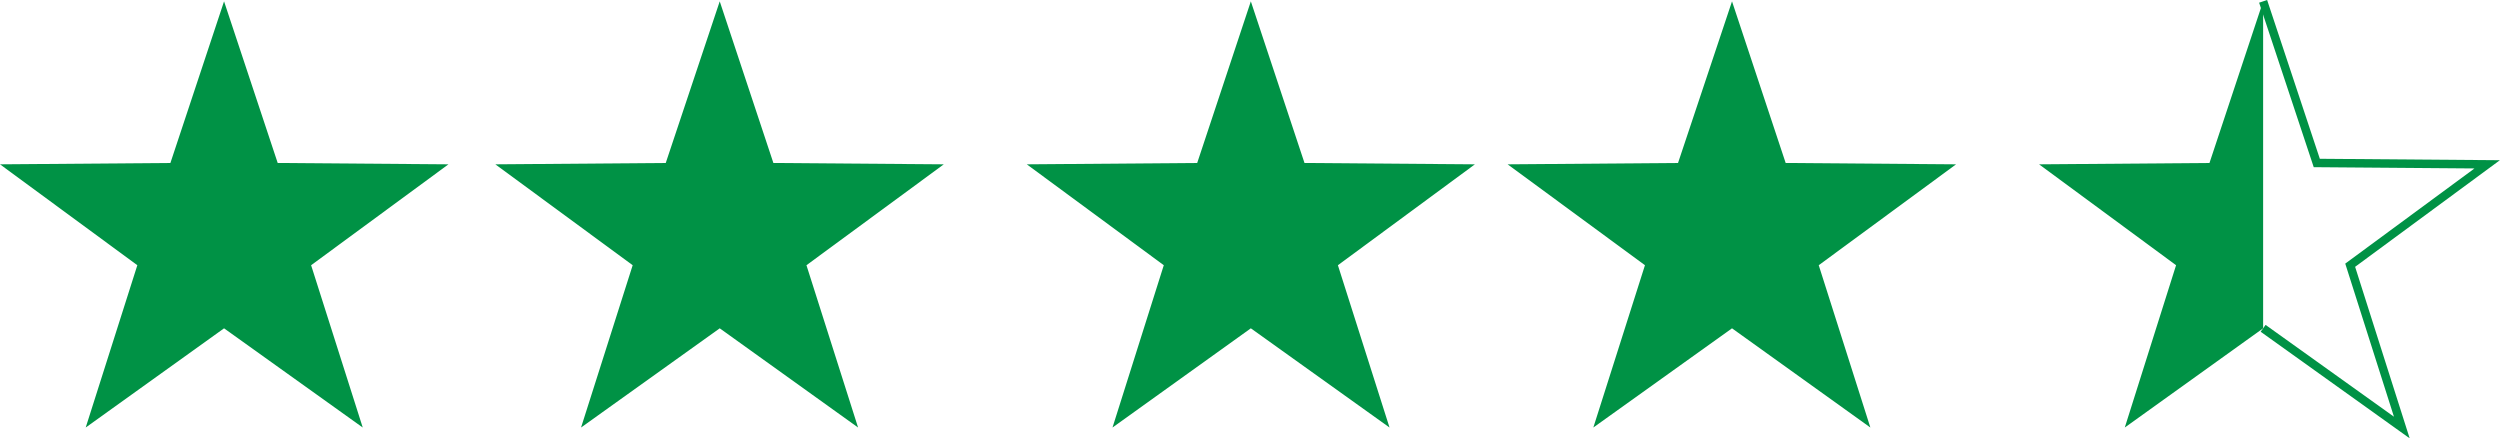
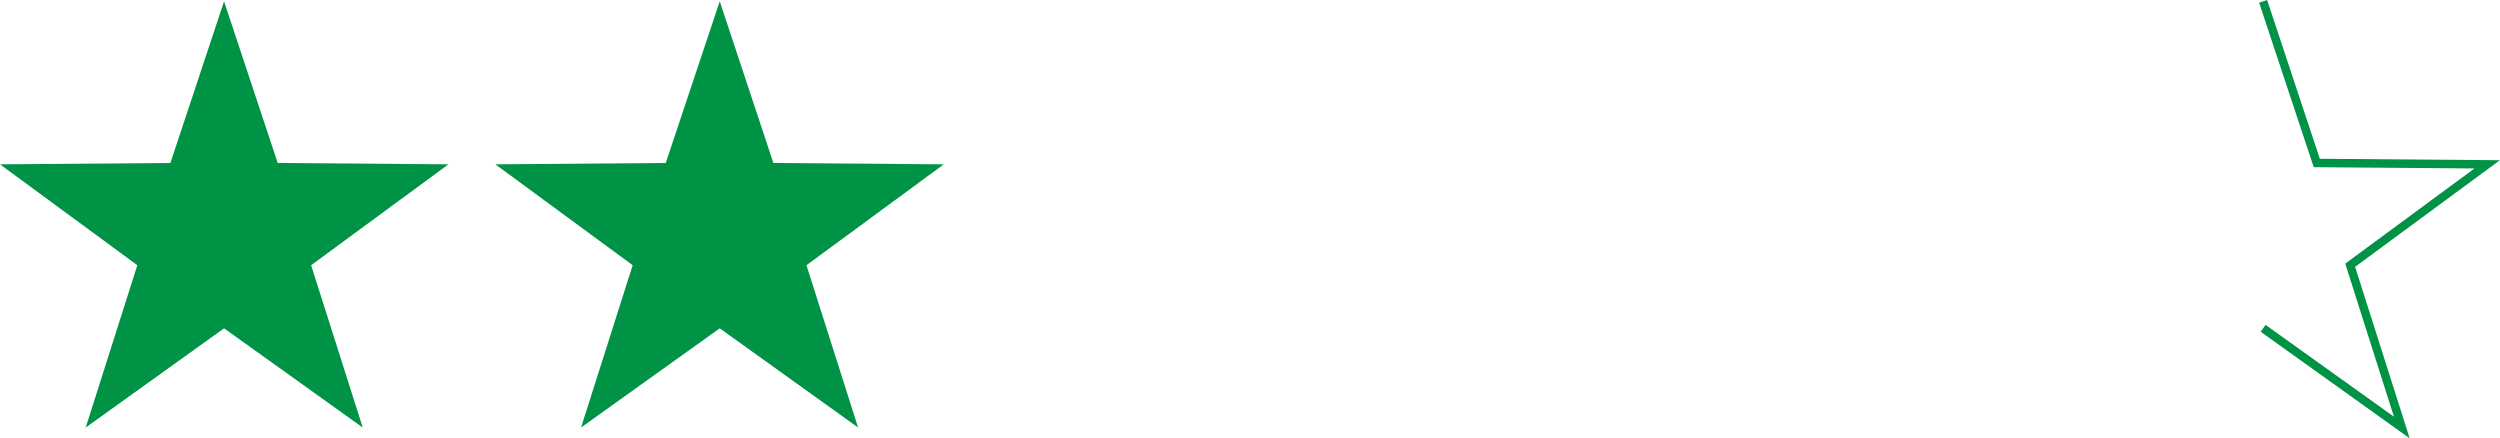
<svg xmlns="http://www.w3.org/2000/svg" viewBox="0 0 74.09 12.99">
  <defs>
    <style>.cls-1{fill:#009245;}.cls-2{fill:none;stroke:#009245;stroke-miterlimit:10;stroke-width:0.25px;}</style>
  </defs>
  <g id="Layer_2" data-name="Layer 2">
    <g id="Layer_1-2" data-name="Layer 1">
      <polygon class="cls-1" points="6.64 0.04 8.23 4.83 13.29 4.87 9.22 7.86 10.75 12.67 6.64 9.73 2.54 12.67 4.07 7.86 0 4.87 5.05 4.83 6.64 0.04" />
      <polygon class="cls-1" points="21.33 0.04 22.92 4.83 27.97 4.87 23.9 7.86 25.43 12.67 21.33 9.73 17.22 12.67 18.75 7.86 14.68 4.87 19.73 4.83 21.33 0.04" />
-       <polygon class="cls-1" points="37.07 0.04 38.66 4.83 43.71 4.87 39.65 7.86 41.18 12.67 37.07 9.73 32.97 12.67 34.49 7.86 30.43 4.87 35.48 4.83 37.07 0.04" />
-       <polygon class="cls-1" points="51.33 0.04 52.92 4.83 57.97 4.87 53.9 7.86 55.43 12.67 51.33 9.73 47.22 12.67 48.75 7.86 44.68 4.87 49.73 4.83 51.33 0.04" />
-       <polyline class="cls-1" points="67.07 9.73 62.97 12.67 64.49 7.86 60.43 4.87 65.48 4.83 67.07 0.04" />
      <polyline class="cls-2" points="67.07 0.04 68.66 4.83 73.71 4.87 69.65 7.86 71.18 12.67 67.07 9.73" />
    </g>
  </g>
</svg>